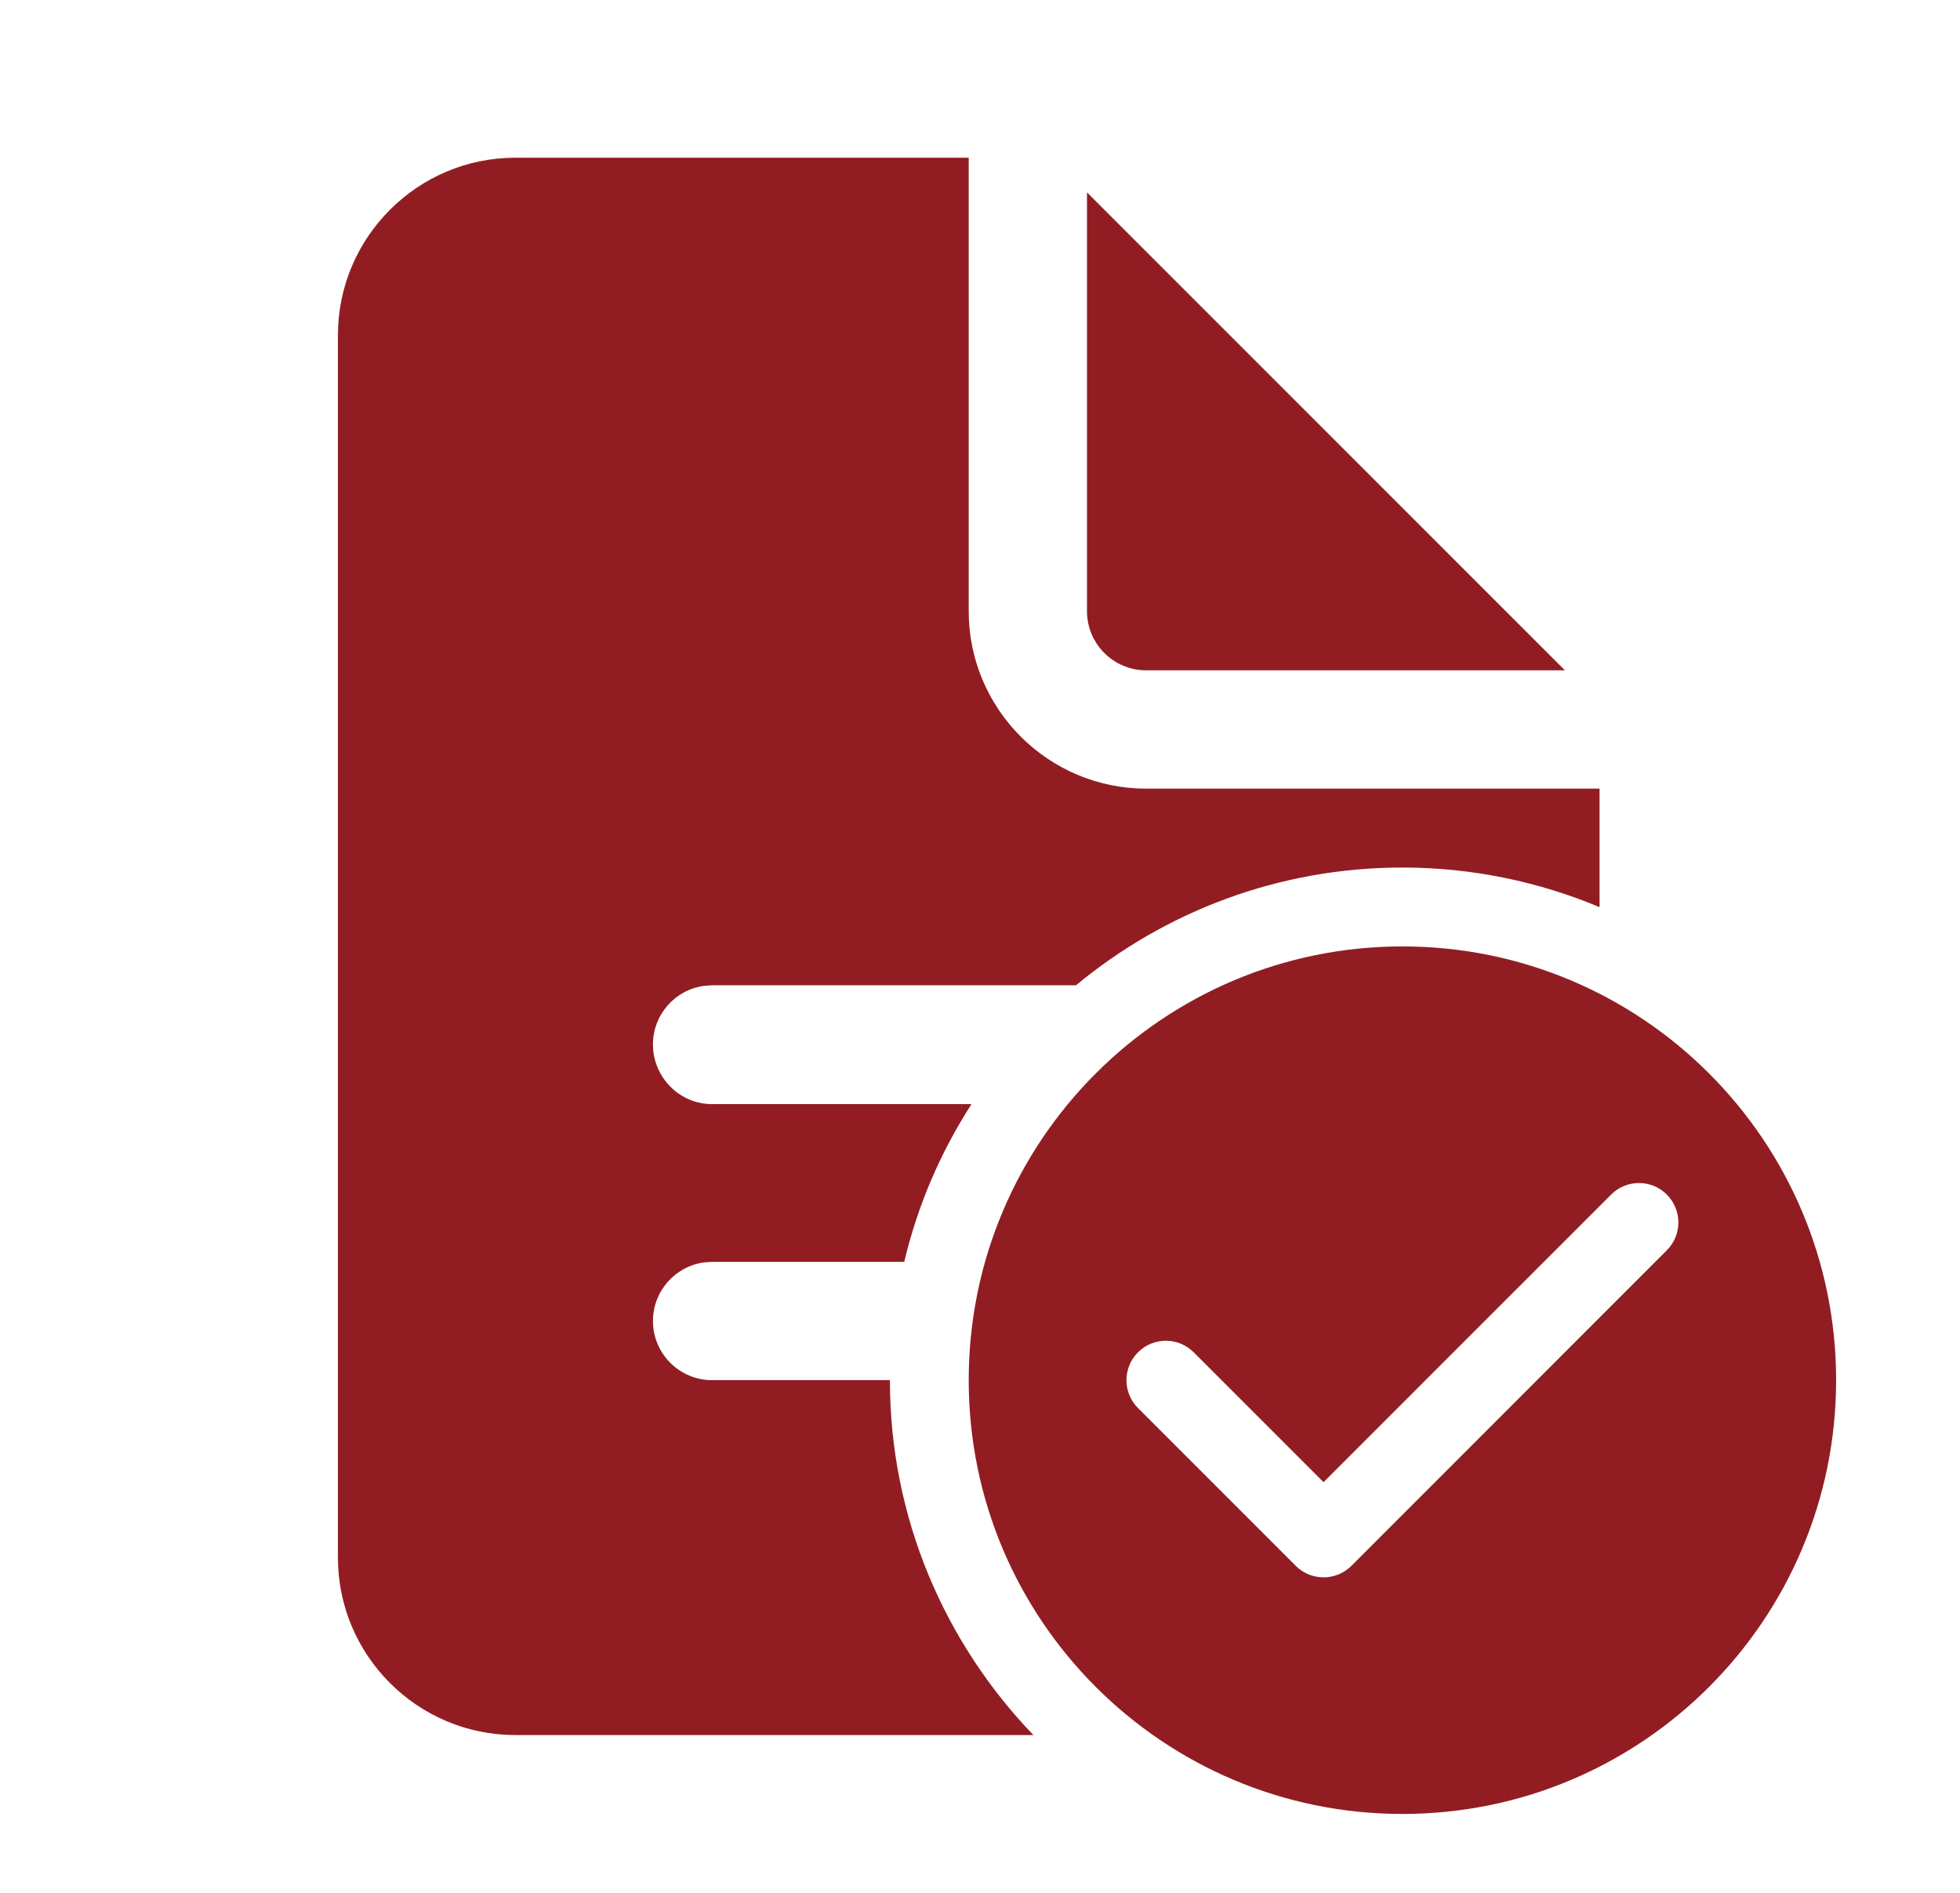
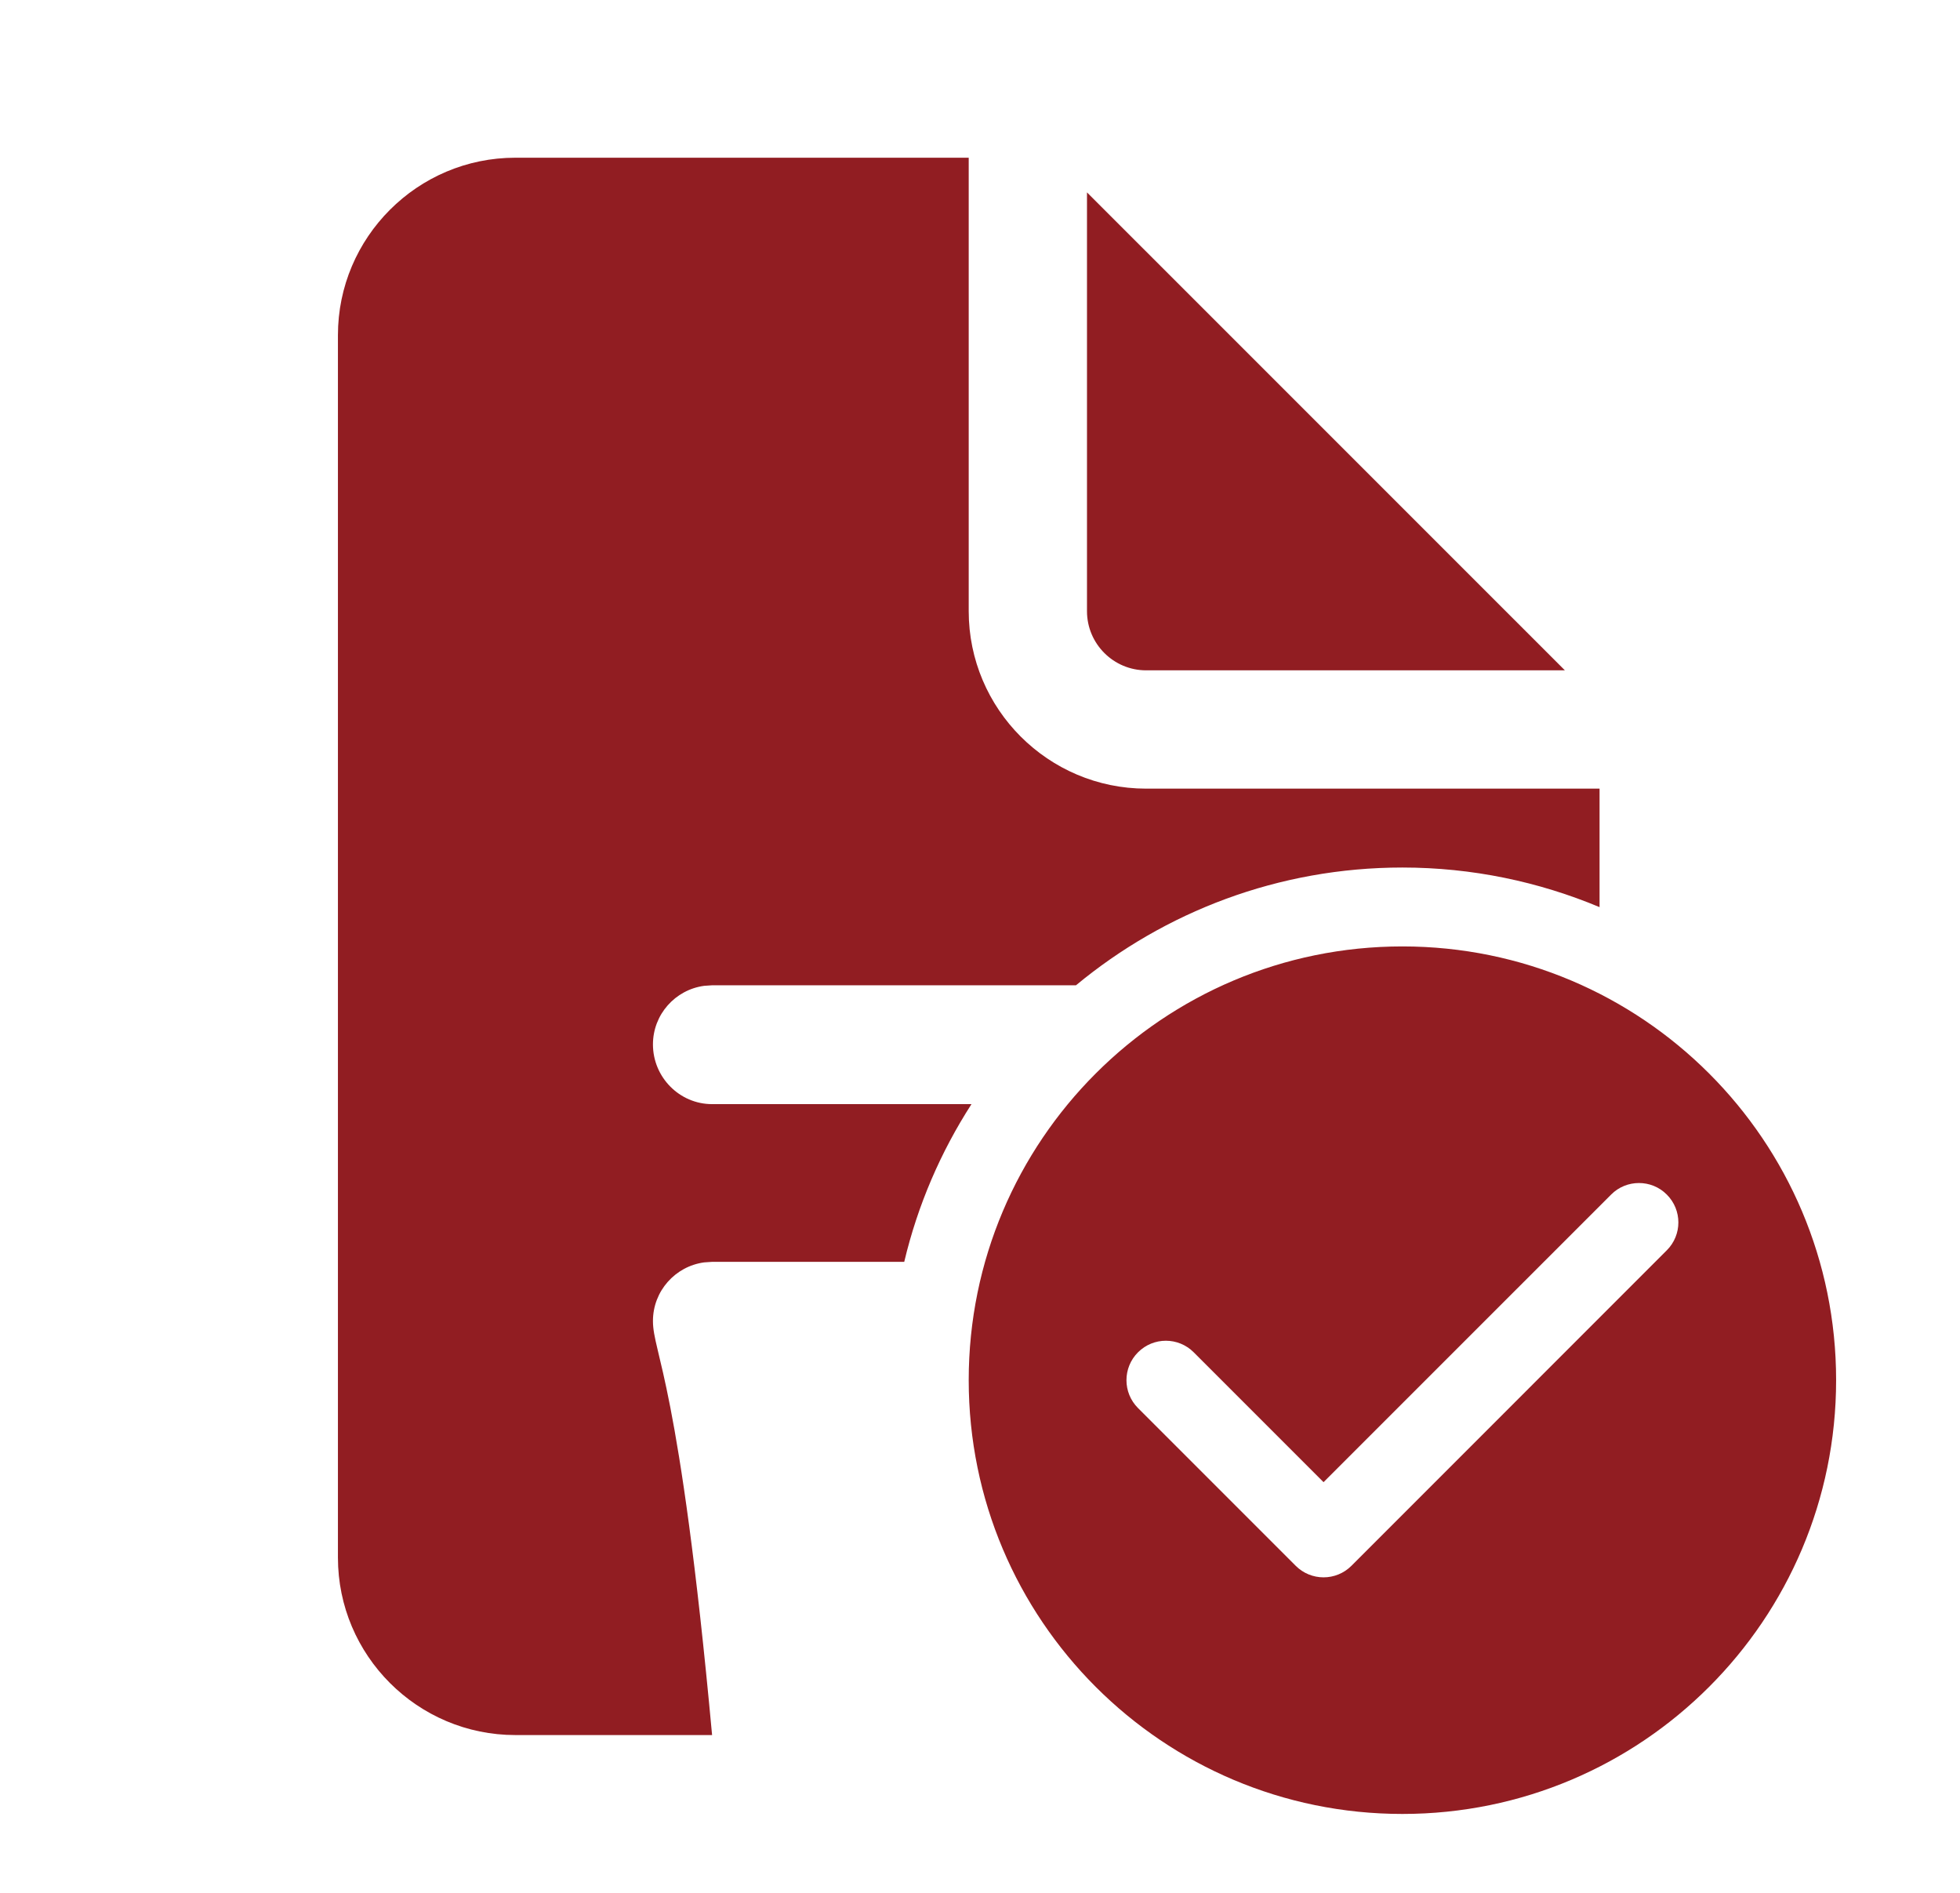
<svg xmlns="http://www.w3.org/2000/svg" width="29" height="28" viewBox="0 0 29 28" fill="none">
  <g id="Check Document 1">
-     <path id="Vector" d="M7.625 2.333C6.178 2.333 5 3.511 5 4.958V23.041C5 24.489 6.178 25.666 7.625 25.666H15.29C13.978 24.302 13.167 22.454 13.167 20.416H10.536C10.053 20.416 9.661 20.024 9.661 19.541C9.661 19.099 9.99 18.732 10.418 18.674L10.536 18.666H13.379C13.579 17.823 13.918 17.042 14.374 16.333H10.536C10.053 16.333 9.661 15.934 9.661 15.45C9.661 15.007 9.99 14.641 10.418 14.583L10.536 14.575H15.92C17.233 13.488 18.916 12.833 20.75 12.833C21.783 12.833 22.768 13.043 23.667 13.419V11.666H16.958C15.511 11.666 14.333 10.489 14.333 9.041V2.333H7.625ZM16.083 2.846V9.041C16.083 9.524 16.476 9.916 16.958 9.916H23.154L16.083 2.846ZM20.75 14C17.206 14 14.333 16.873 14.333 20.416C14.333 23.96 17.206 26.833 20.75 26.833C24.294 26.833 27.167 23.96 27.167 20.416C27.167 16.873 24.294 14 20.75 14ZM24.25 17.5C24.399 17.5 24.548 17.556 24.662 17.671C24.89 17.899 24.89 18.267 24.662 18.495L19.996 23.162C19.882 23.276 19.733 23.333 19.583 23.333C19.434 23.333 19.285 23.276 19.171 23.162L16.838 20.829C16.61 20.601 16.61 20.232 16.838 20.004C17.066 19.776 17.434 19.776 17.662 20.004L19.583 21.925L23.838 17.671C23.952 17.556 24.101 17.5 24.25 17.5Z" fill="#911D22" />
+     <path id="Vector" d="M7.625 2.333C6.178 2.333 5 3.511 5 4.958V23.041C5 24.489 6.178 25.666 7.625 25.666H15.29H10.536C10.053 20.416 9.661 20.024 9.661 19.541C9.661 19.099 9.99 18.732 10.418 18.674L10.536 18.666H13.379C13.579 17.823 13.918 17.042 14.374 16.333H10.536C10.053 16.333 9.661 15.934 9.661 15.45C9.661 15.007 9.99 14.641 10.418 14.583L10.536 14.575H15.92C17.233 13.488 18.916 12.833 20.75 12.833C21.783 12.833 22.768 13.043 23.667 13.419V11.666H16.958C15.511 11.666 14.333 10.489 14.333 9.041V2.333H7.625ZM16.083 2.846V9.041C16.083 9.524 16.476 9.916 16.958 9.916H23.154L16.083 2.846ZM20.75 14C17.206 14 14.333 16.873 14.333 20.416C14.333 23.96 17.206 26.833 20.75 26.833C24.294 26.833 27.167 23.96 27.167 20.416C27.167 16.873 24.294 14 20.75 14ZM24.25 17.5C24.399 17.5 24.548 17.556 24.662 17.671C24.89 17.899 24.89 18.267 24.662 18.495L19.996 23.162C19.882 23.276 19.733 23.333 19.583 23.333C19.434 23.333 19.285 23.276 19.171 23.162L16.838 20.829C16.61 20.601 16.61 20.232 16.838 20.004C17.066 19.776 17.434 19.776 17.662 20.004L19.583 21.925L23.838 17.671C23.952 17.556 24.101 17.5 24.25 17.5Z" fill="#911D22" />
  </g>
</svg>